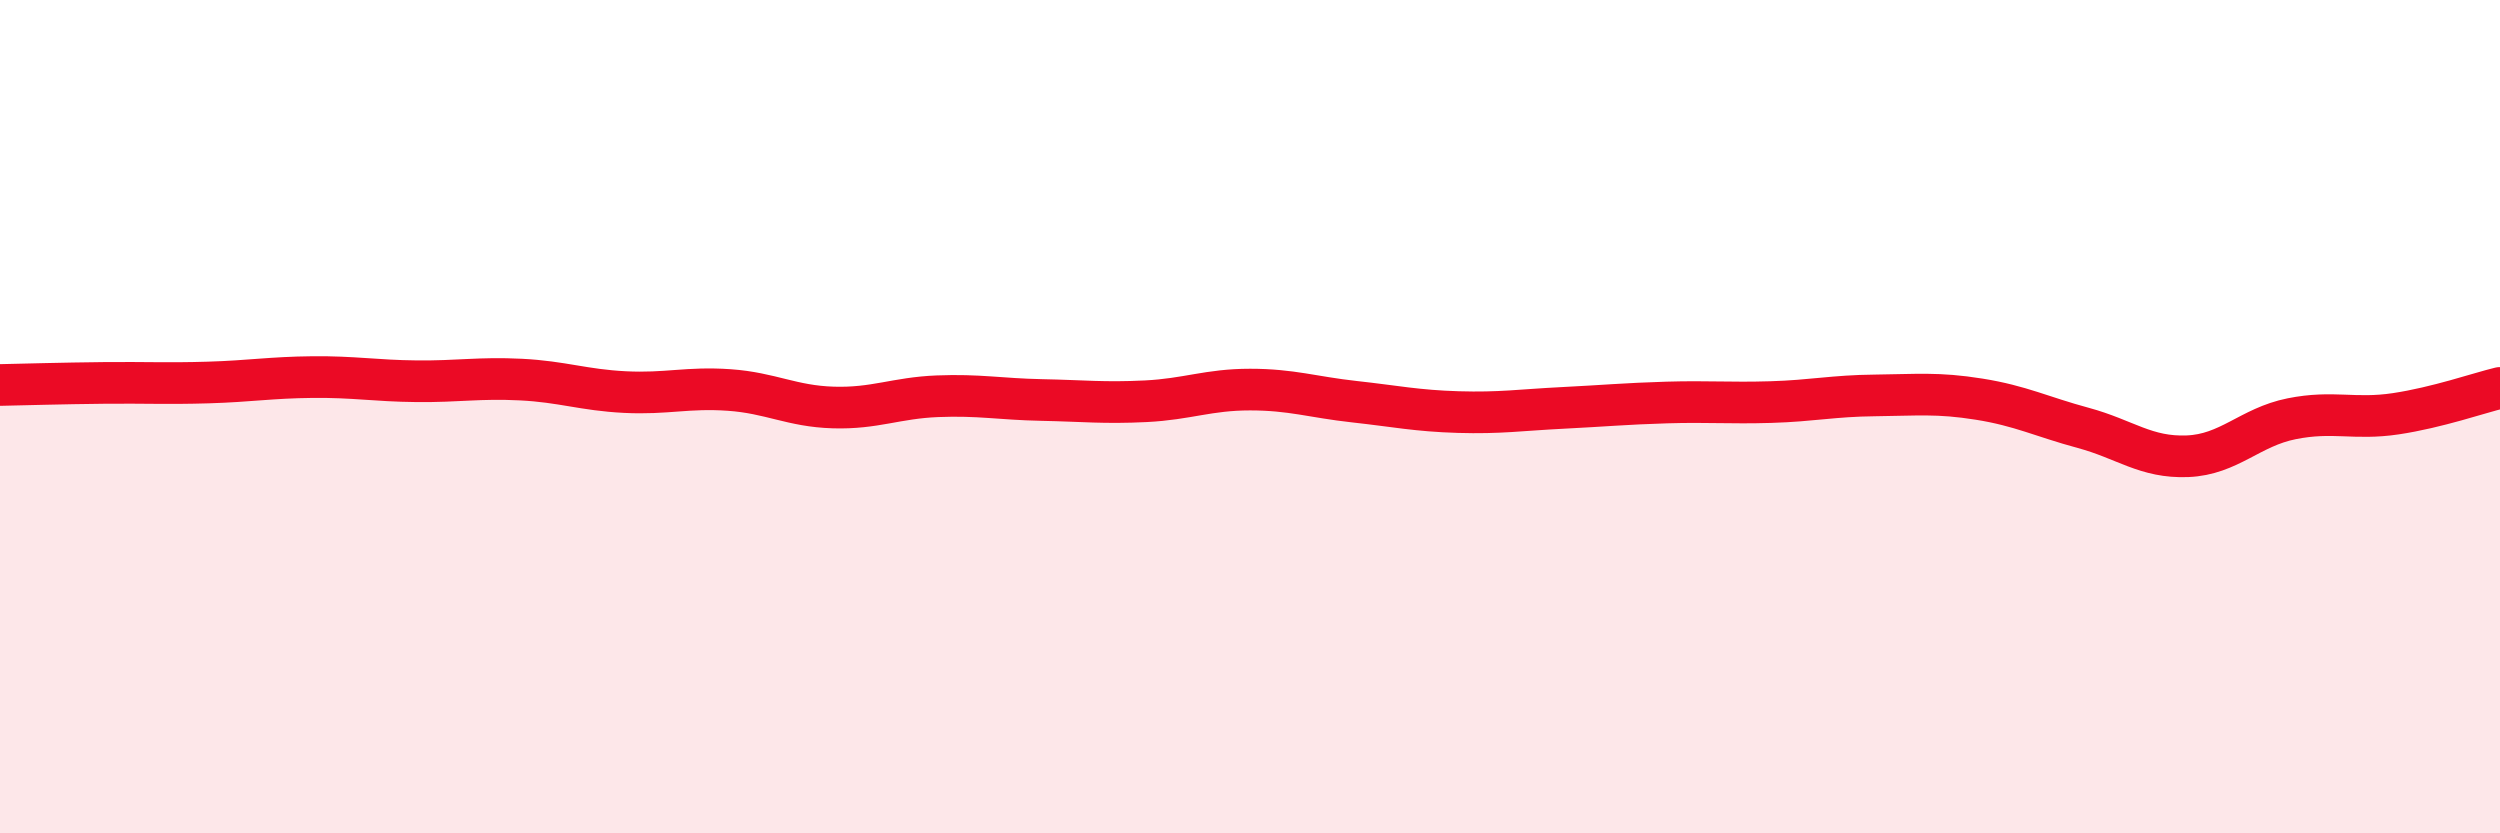
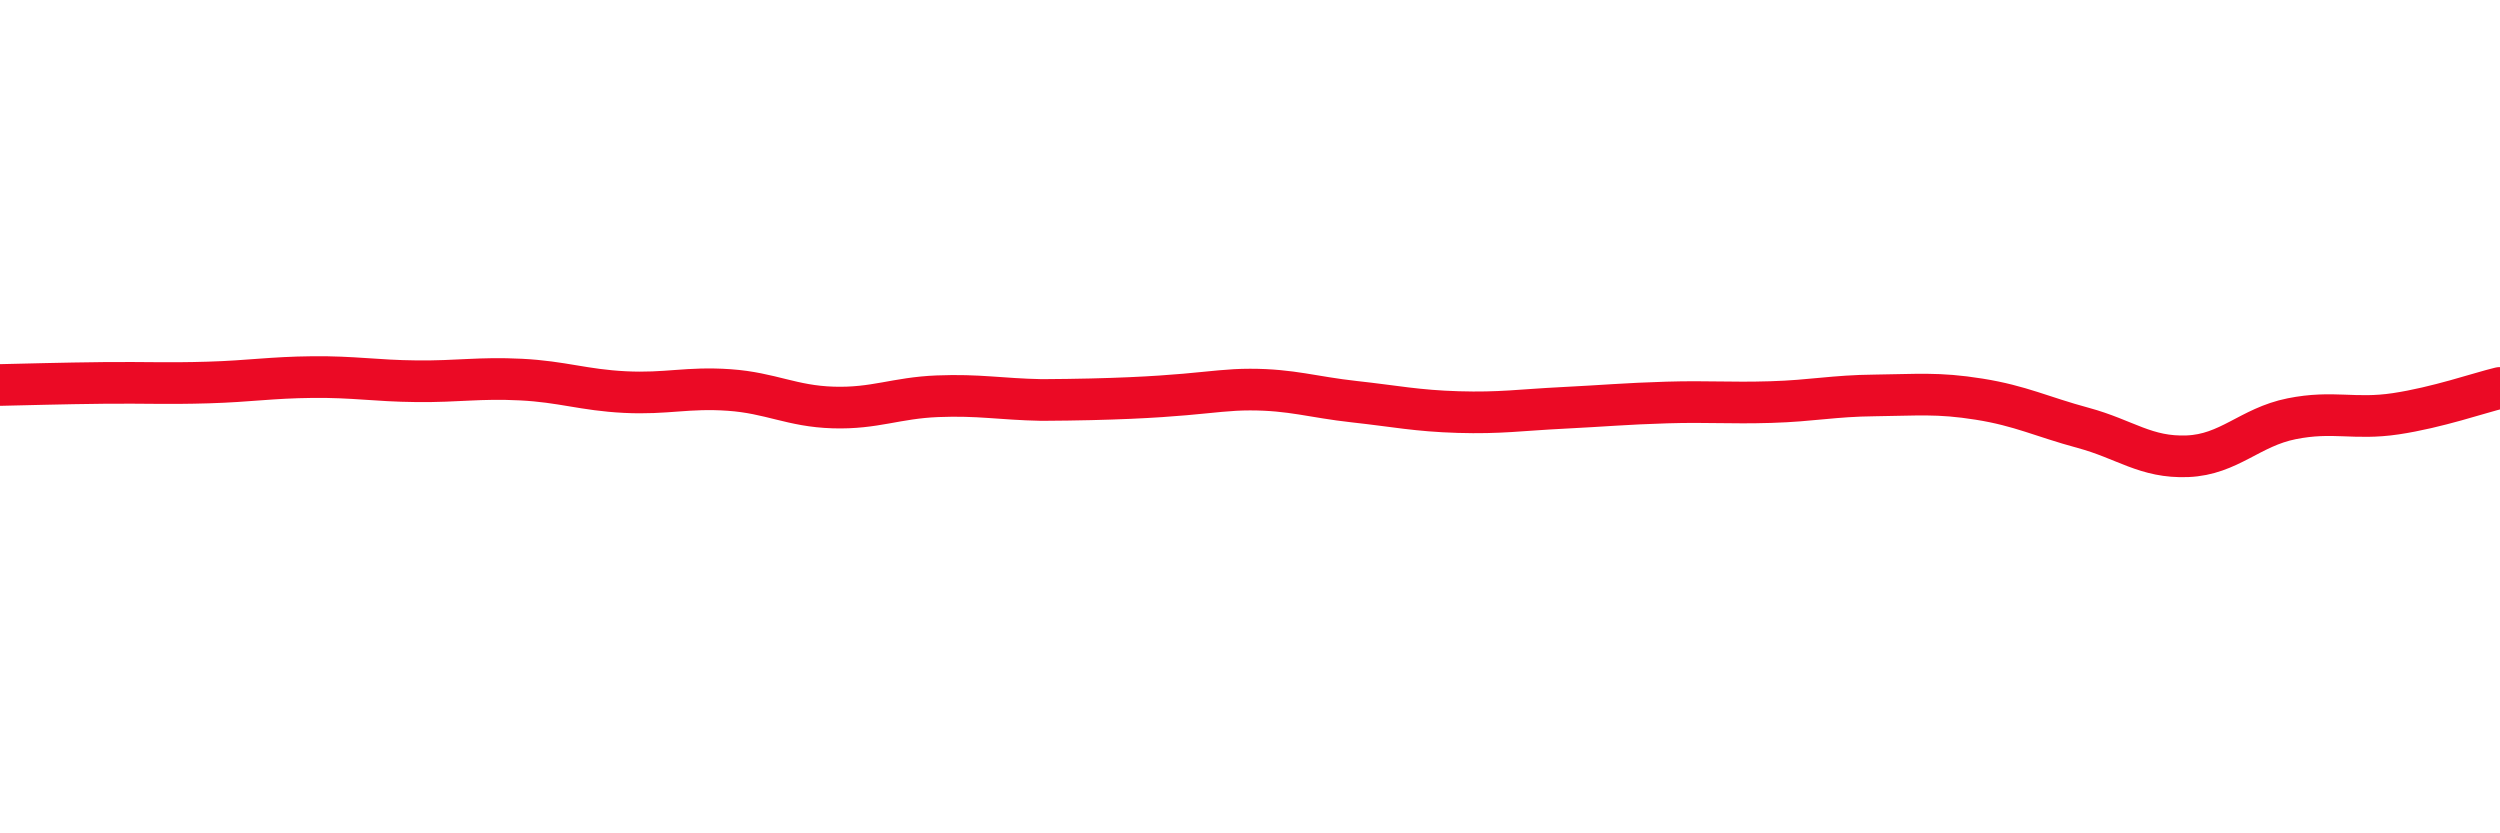
<svg xmlns="http://www.w3.org/2000/svg" width="60" height="20" viewBox="0 0 60 20">
-   <path d="M 0,9.24 C 0.5,9.23 1.5,9.2 2.5,9.19 C 3.5,9.18 4,9.21 5,9.18 C 6,9.15 6.5,9.06 7.5,9.05 C 8.5,9.04 9,9.14 10,9.15 C 11,9.16 11.5,9.06 12.5,9.11 C 13.5,9.16 14,9.36 15,9.41 C 16,9.46 16.5,9.29 17.5,9.36 C 18.5,9.43 19,9.75 20,9.78 C 21,9.81 21.5,9.55 22.5,9.51 C 23.5,9.47 24,9.58 25,9.6 C 26,9.62 26.5,9.68 27.5,9.63 C 28.5,9.58 29,9.35 30,9.35 C 31,9.35 31.5,9.53 32.5,9.64 C 33.5,9.75 34,9.86 35,9.89 C 36,9.92 36.5,9.84 37.5,9.79 C 38.5,9.74 39,9.69 40,9.66 C 41,9.63 41.5,9.68 42.5,9.65 C 43.5,9.62 44,9.5 45,9.49 C 46,9.48 46.5,9.42 47.5,9.58 C 48.5,9.74 49,10 50,10.27 C 51,10.54 51.5,10.99 52.5,10.95 C 53.5,10.91 54,10.25 55,10.05 C 56,9.85 56.5,10.08 57.5,9.93 C 58.5,9.78 59.5,9.43 60,9.31L60 20L0 20Z" fill="#EB0A25" opacity="0.1" stroke-linecap="round" stroke-linejoin="round" />
-   <path d="M 0,9.24 C 0.5,9.23 1.5,9.2 2.5,9.19 C 3.5,9.18 4,9.21 5,9.18 C 6,9.15 6.5,9.06 7.5,9.05 C 8.5,9.04 9,9.14 10,9.15 C 11,9.16 11.5,9.06 12.5,9.11 C 13.5,9.16 14,9.36 15,9.41 C 16,9.46 16.5,9.29 17.5,9.36 C 18.5,9.43 19,9.75 20,9.78 C 21,9.81 21.5,9.55 22.5,9.51 C 23.5,9.47 24,9.58 25,9.6 C 26,9.62 26.5,9.68 27.5,9.63 C 28.5,9.58 29,9.35 30,9.35 C 31,9.35 31.5,9.53 32.5,9.64 C 33.5,9.75 34,9.86 35,9.89 C 36,9.92 36.5,9.84 37.5,9.79 C 38.5,9.74 39,9.69 40,9.66 C 41,9.63 41.5,9.68 42.5,9.65 C 43.5,9.62 44,9.5 45,9.49 C 46,9.48 46.5,9.42 47.5,9.58 C 48.5,9.74 49,10 50,10.27 C 51,10.54 51.5,10.99 52.5,10.95 C 53.5,10.91 54,10.25 55,10.05 C 56,9.85 56.5,10.08 57.5,9.93 C 58.5,9.78 59.5,9.43 60,9.31" stroke="#EB0A25" stroke-width="1" fill="none" stroke-linecap="round" stroke-linejoin="round" />
+   <path d="M 0,9.24 C 0.5,9.23 1.5,9.2 2.5,9.19 C 3.5,9.18 4,9.21 5,9.18 C 6,9.15 6.5,9.06 7.5,9.05 C 8.5,9.04 9,9.14 10,9.15 C 11,9.16 11.5,9.06 12.5,9.11 C 13.5,9.16 14,9.36 15,9.41 C 16,9.46 16.5,9.29 17.5,9.36 C 18.5,9.43 19,9.75 20,9.78 C 21,9.81 21.5,9.55 22.5,9.51 C 23.5,9.47 24,9.58 25,9.6 C 28.5,9.58 29,9.35 30,9.35 C 31,9.35 31.5,9.53 32.5,9.64 C 33.5,9.75 34,9.86 35,9.89 C 36,9.92 36.5,9.84 37.5,9.79 C 38.5,9.74 39,9.69 40,9.66 C 41,9.63 41.5,9.68 42.5,9.65 C 43.5,9.62 44,9.5 45,9.49 C 46,9.48 46.5,9.42 47.5,9.58 C 48.5,9.74 49,10 50,10.27 C 51,10.54 51.5,10.99 52.5,10.95 C 53.5,10.91 54,10.25 55,10.05 C 56,9.85 56.5,10.08 57.5,9.93 C 58.5,9.78 59.5,9.43 60,9.31" stroke="#EB0A25" stroke-width="1" fill="none" stroke-linecap="round" stroke-linejoin="round" />
</svg>